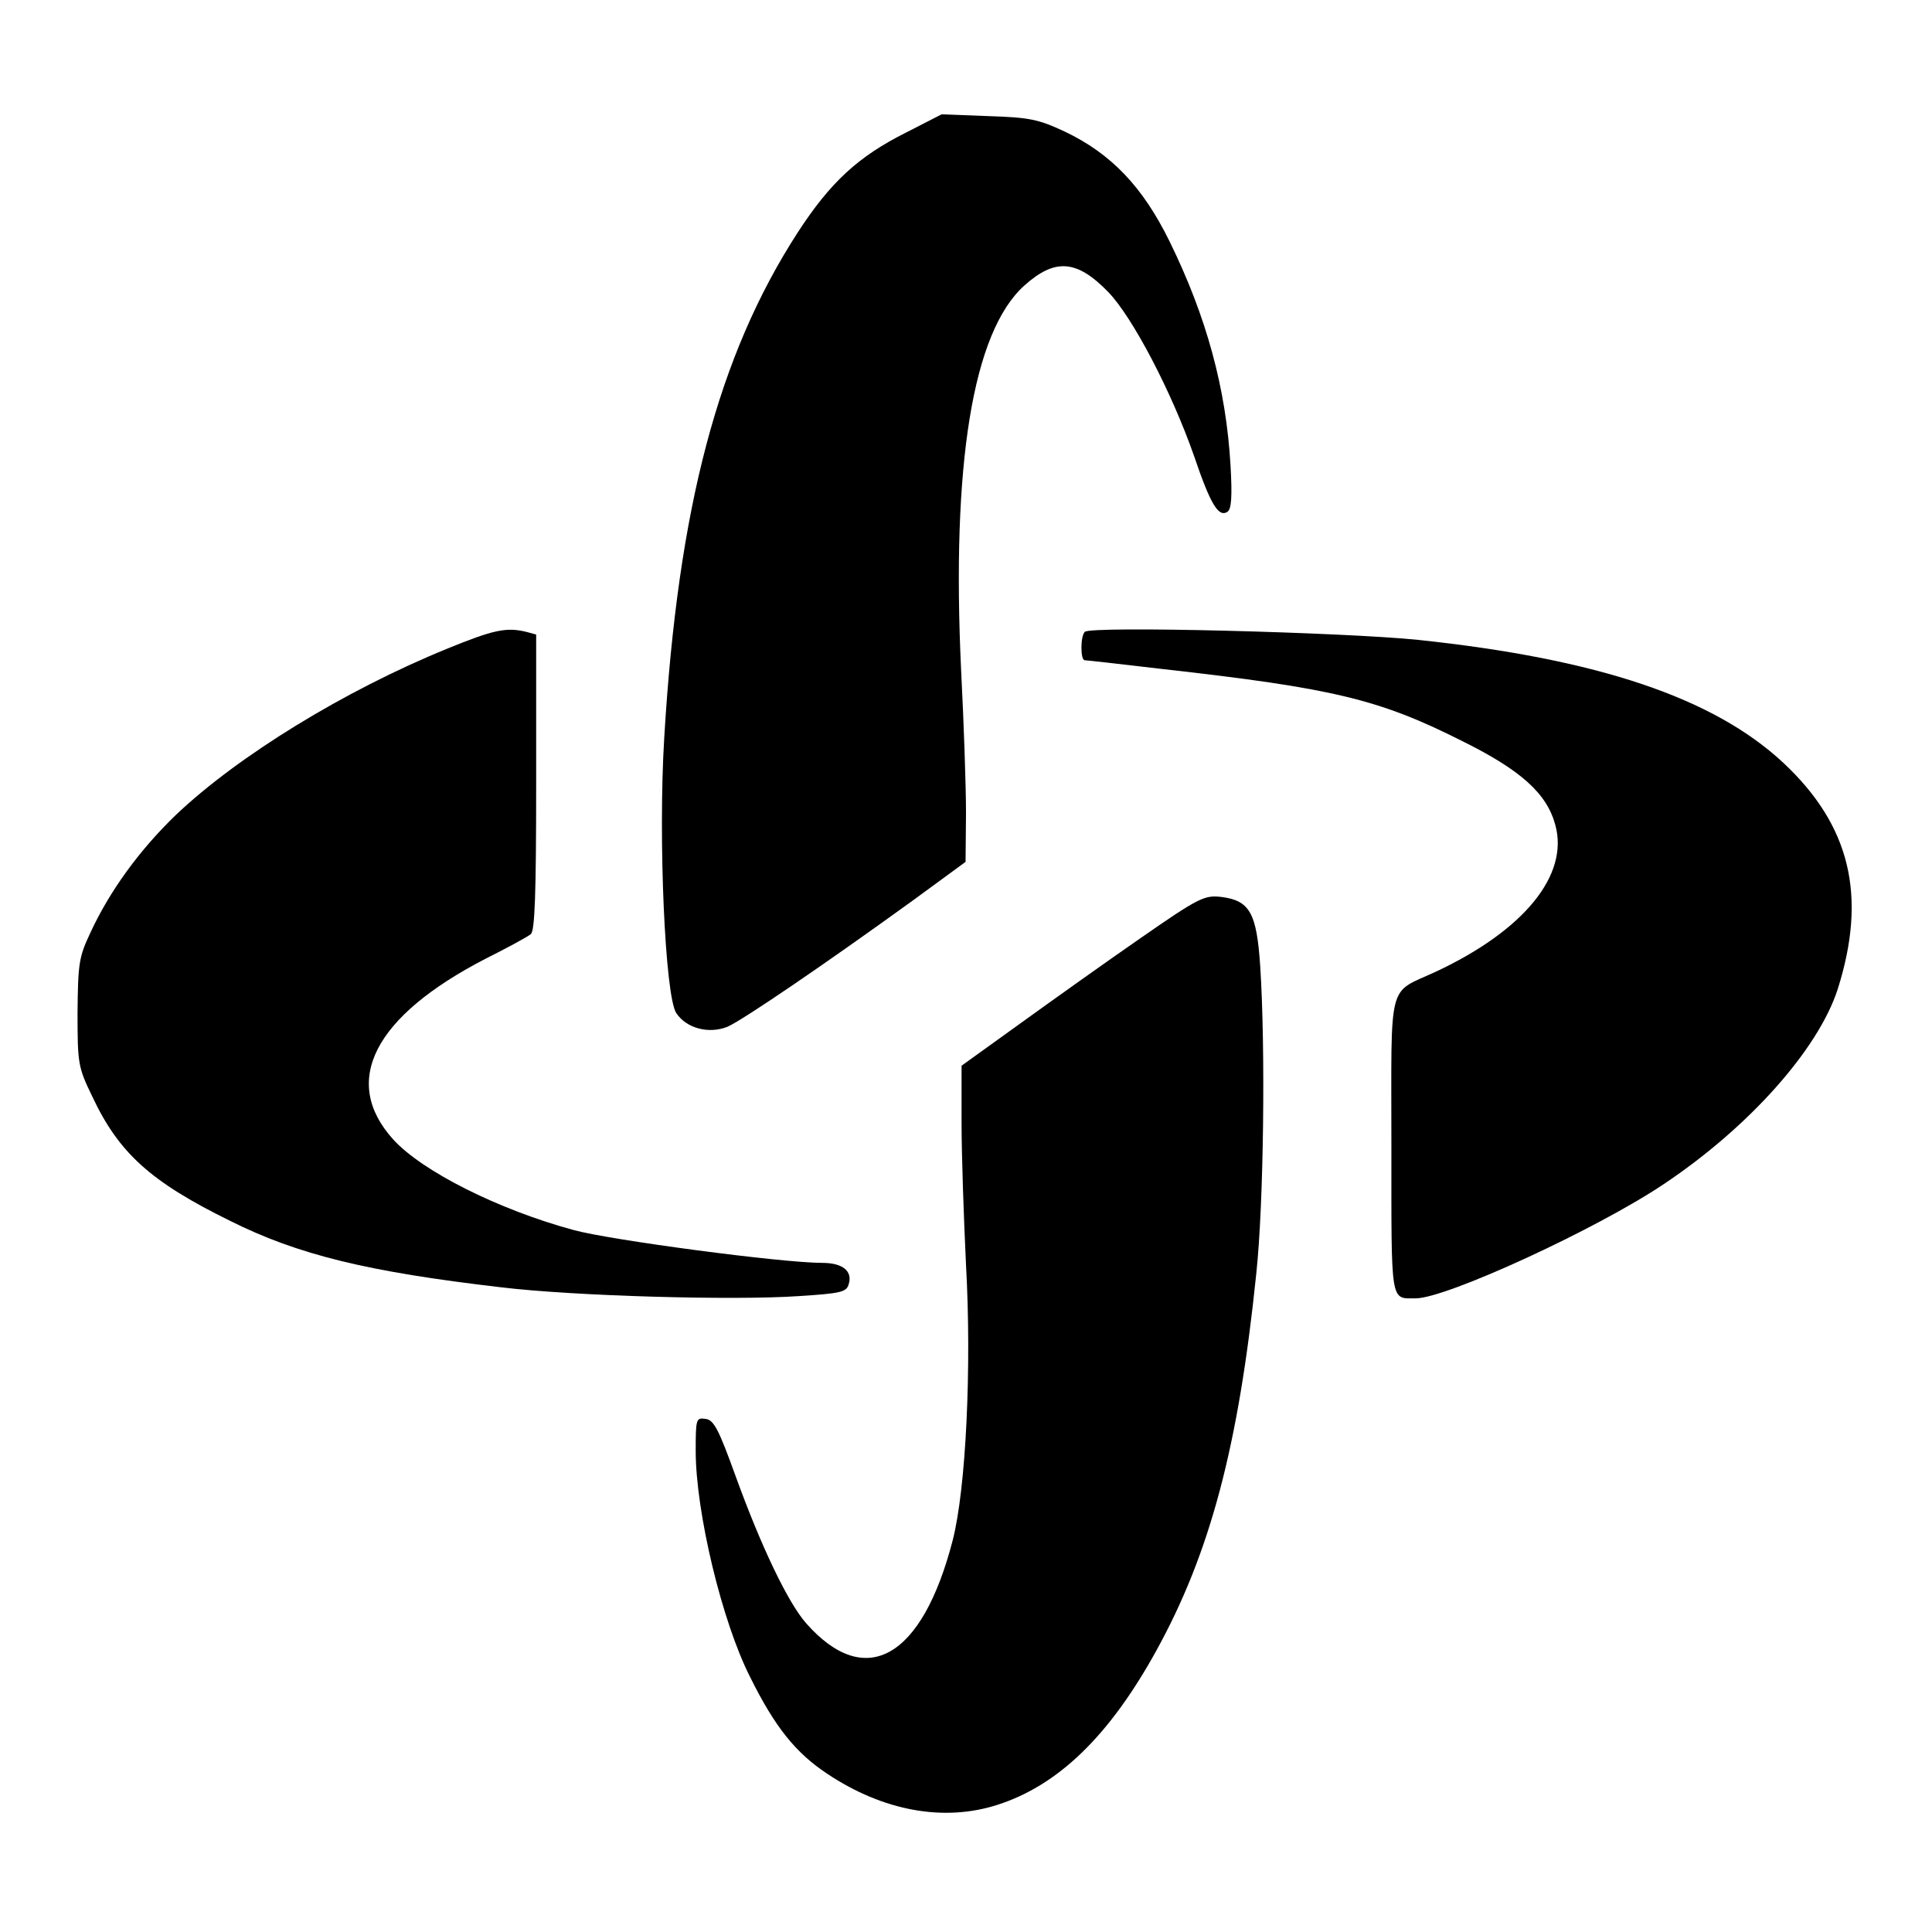
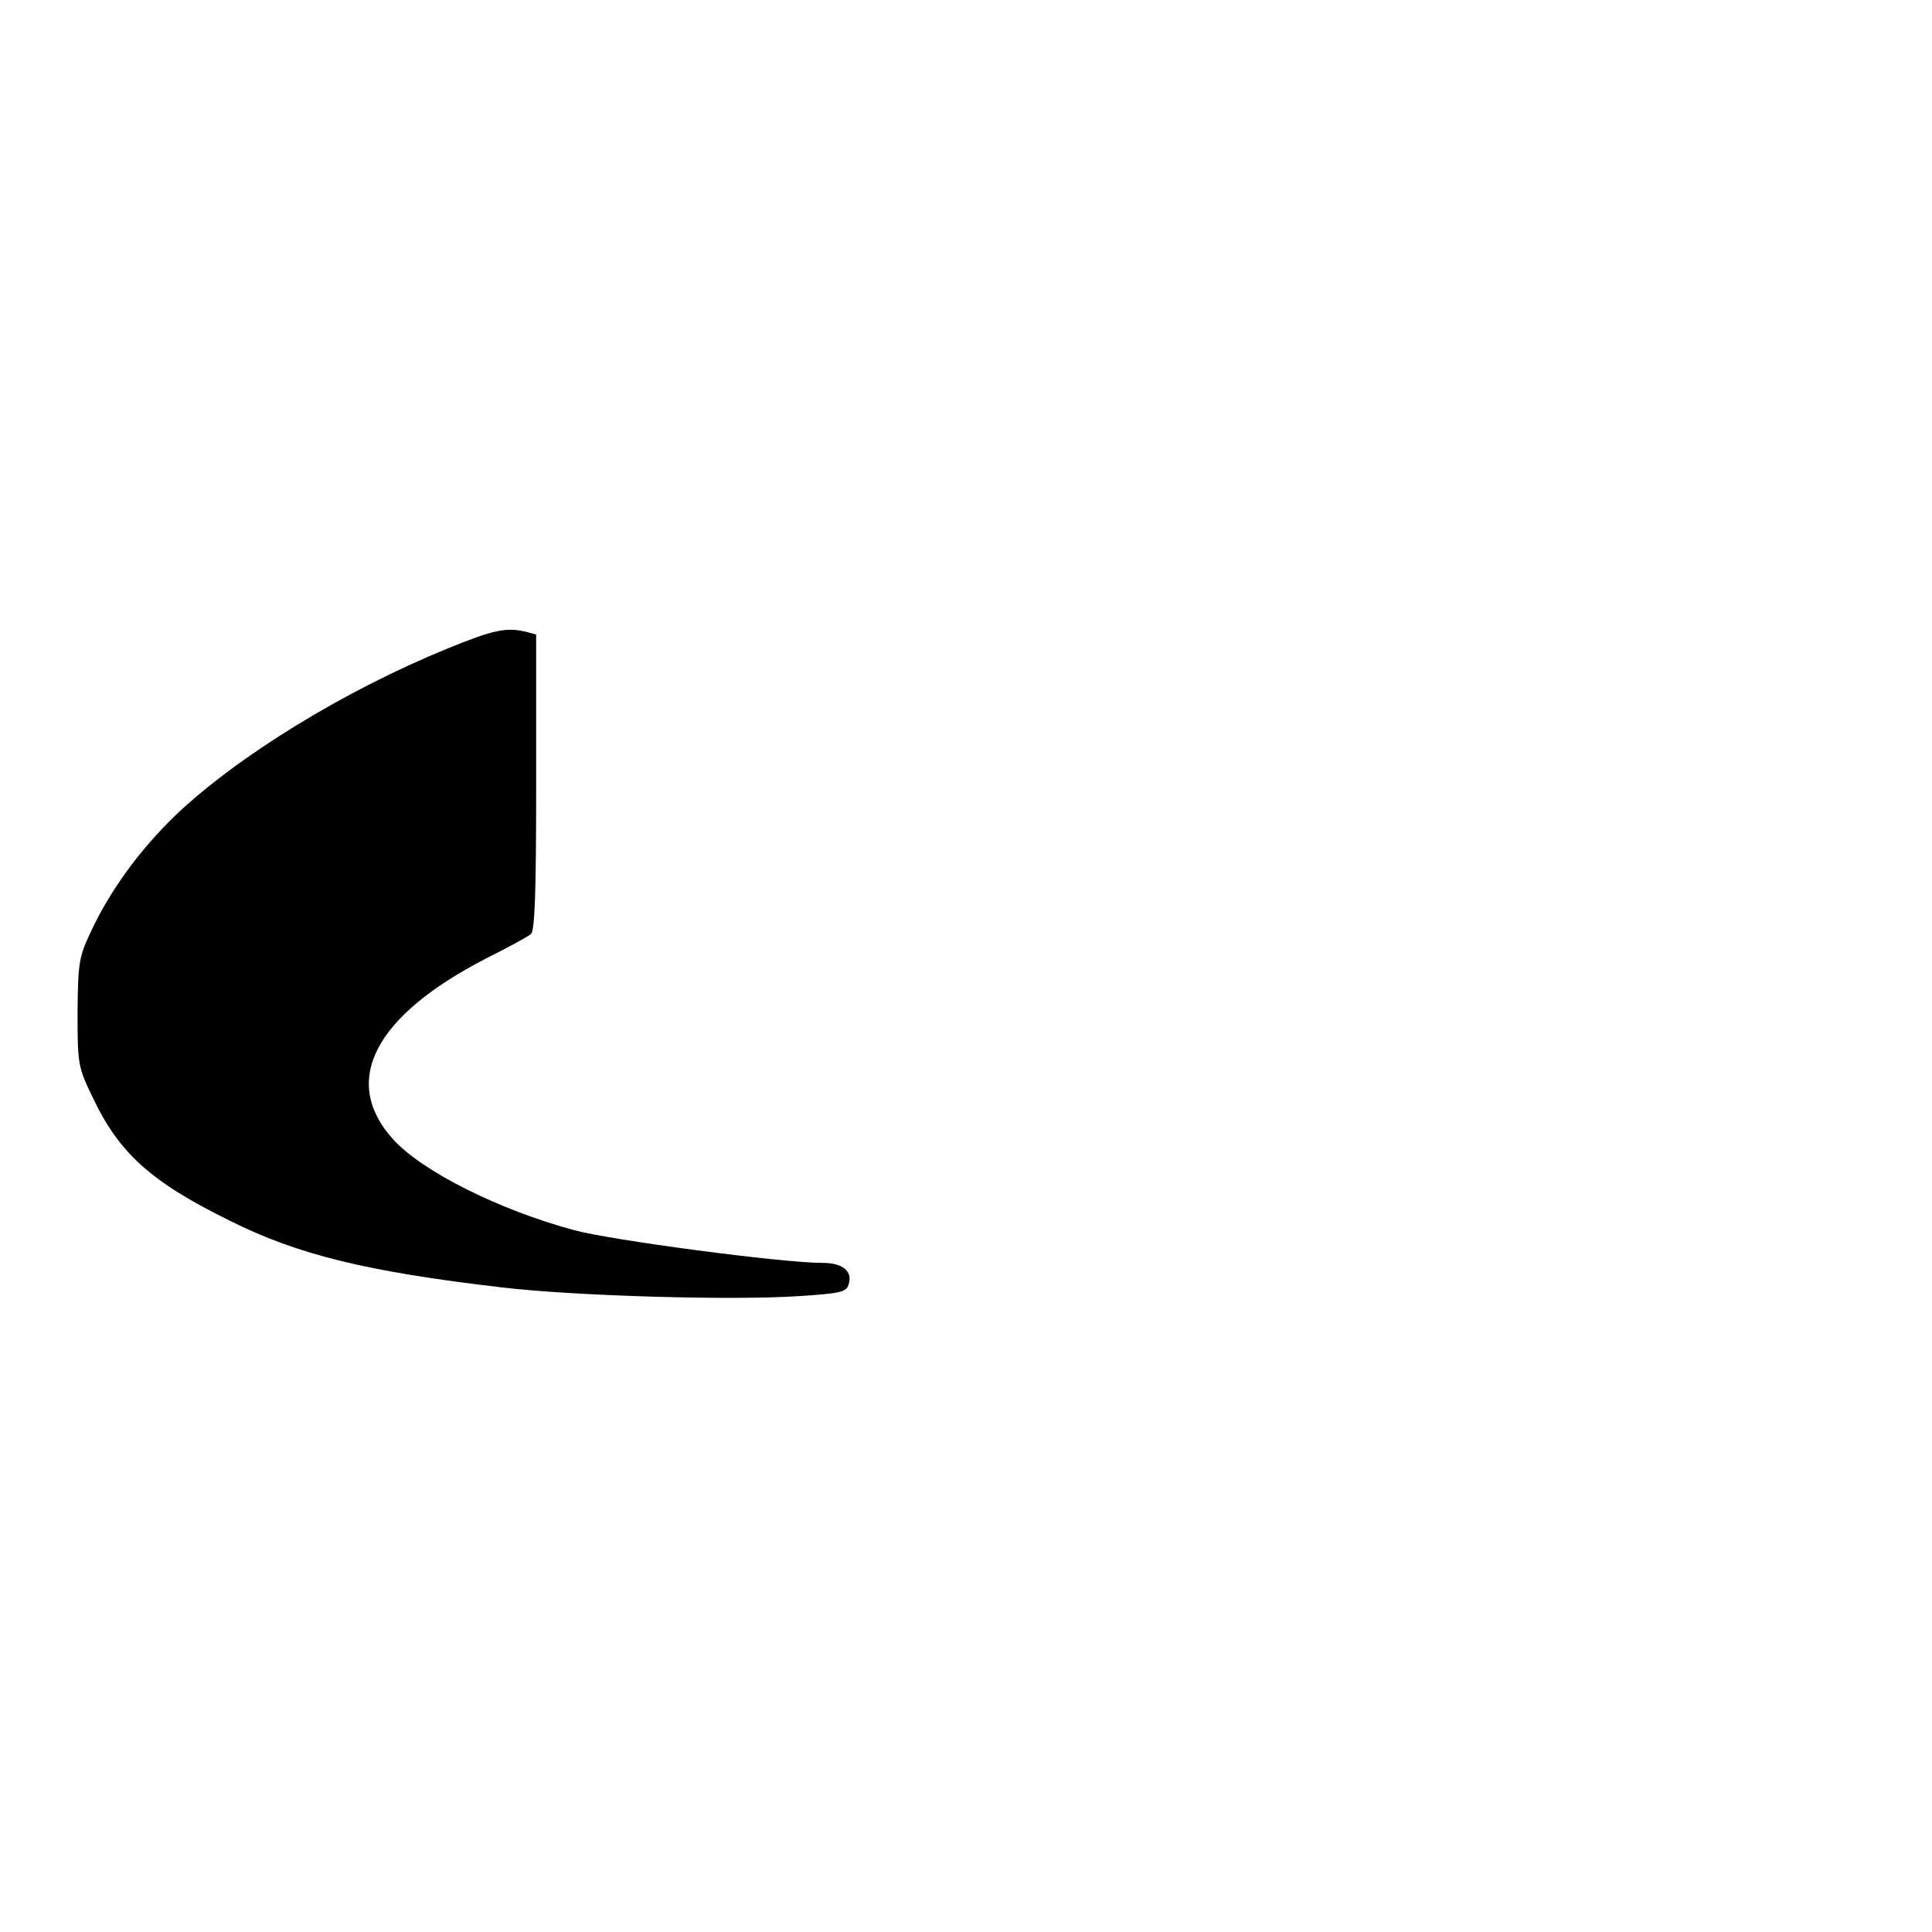
<svg xmlns="http://www.w3.org/2000/svg" version="1.0" width="436px" height="436px" viewBox="0 0 436 436" preserveAspectRatio="xMidYMid meet">
  <g transform="translate(0,436) scale(0.1,-0.1)" fill="#000000" stroke="none">
-     <path d="M2045 4061 c-108 -54 -171 -112 -245 -226 -179 -277 -270 -620 -301 -1140 -14 -230 2 -582 27 -621 23 -35 74 -48 116 -31 34 15 218 140 421 287 l116 85 1 110 c0 61 -5 206 -11 322 -22 465 26 763 142 868 70 63 119 59 190 -14 55 -57 143 -225 194 -371 37 -109 55 -138 75 -125 9 6 11 34 7 104 -10 174 -54 336 -138 507 -60 122 -131 197 -236 247 -60 28 -80 32 -173 35 l-105 4 -80 -41z" />
    <path d="M1009 2896 c-231 -94 -472 -242 -612 -375 -82 -79 -150 -172 -194 -268 -25 -53 -27 -69 -28 -178 0 -115 1 -123 33 -189 60 -128 132 -193 311 -281 154 -77 311 -115 611 -150 165 -20 527 -30 672 -20 94 6 108 9 113 26 10 30 -13 49 -59 49 -91 0 -476 51 -561 74 -170 46 -343 133 -408 205 -118 131 -43 277 208 407 50 25 96 50 103 56 9 8 12 89 12 343 l0 333 -22 6 c-45 11 -74 5 -179 -38z" />
-     <path d="M2448 2934 c-10 -10 -10 -64 0 -64 4 0 84 -9 177 -20 383 -43 487 -68 672 -161 136 -67 194 -120 213 -191 31 -113 -71 -238 -270 -331 -110 -51 -100 -13 -100 -392 0 -362 -3 -345 55 -345 69 0 410 157 560 258 193 129 348 304 392 439 67 211 29 370 -123 512 -157 146 -417 234 -824 277 -166 17 -740 32 -752 18z" />
-     <path d="M2574 2243 c-78 -54 -200 -141 -272 -193 l-132 -95 0 -130 c0 -71 5 -215 10 -319 13 -232 0 -505 -30 -622 -69 -267 -197 -339 -331 -187 -41 47 -101 172 -159 332 -38 105 -49 127 -68 129 -21 3 -22 0 -22 -72 0 -138 59 -385 123 -511 56 -113 103 -171 174 -218 126 -84 263 -109 384 -70 137 44 252 155 358 347 122 221 186 462 226 851 17 157 21 511 9 694 -8 122 -24 149 -89 157 -37 4 -50 -2 -181 -93z" />
  </g>
</svg>